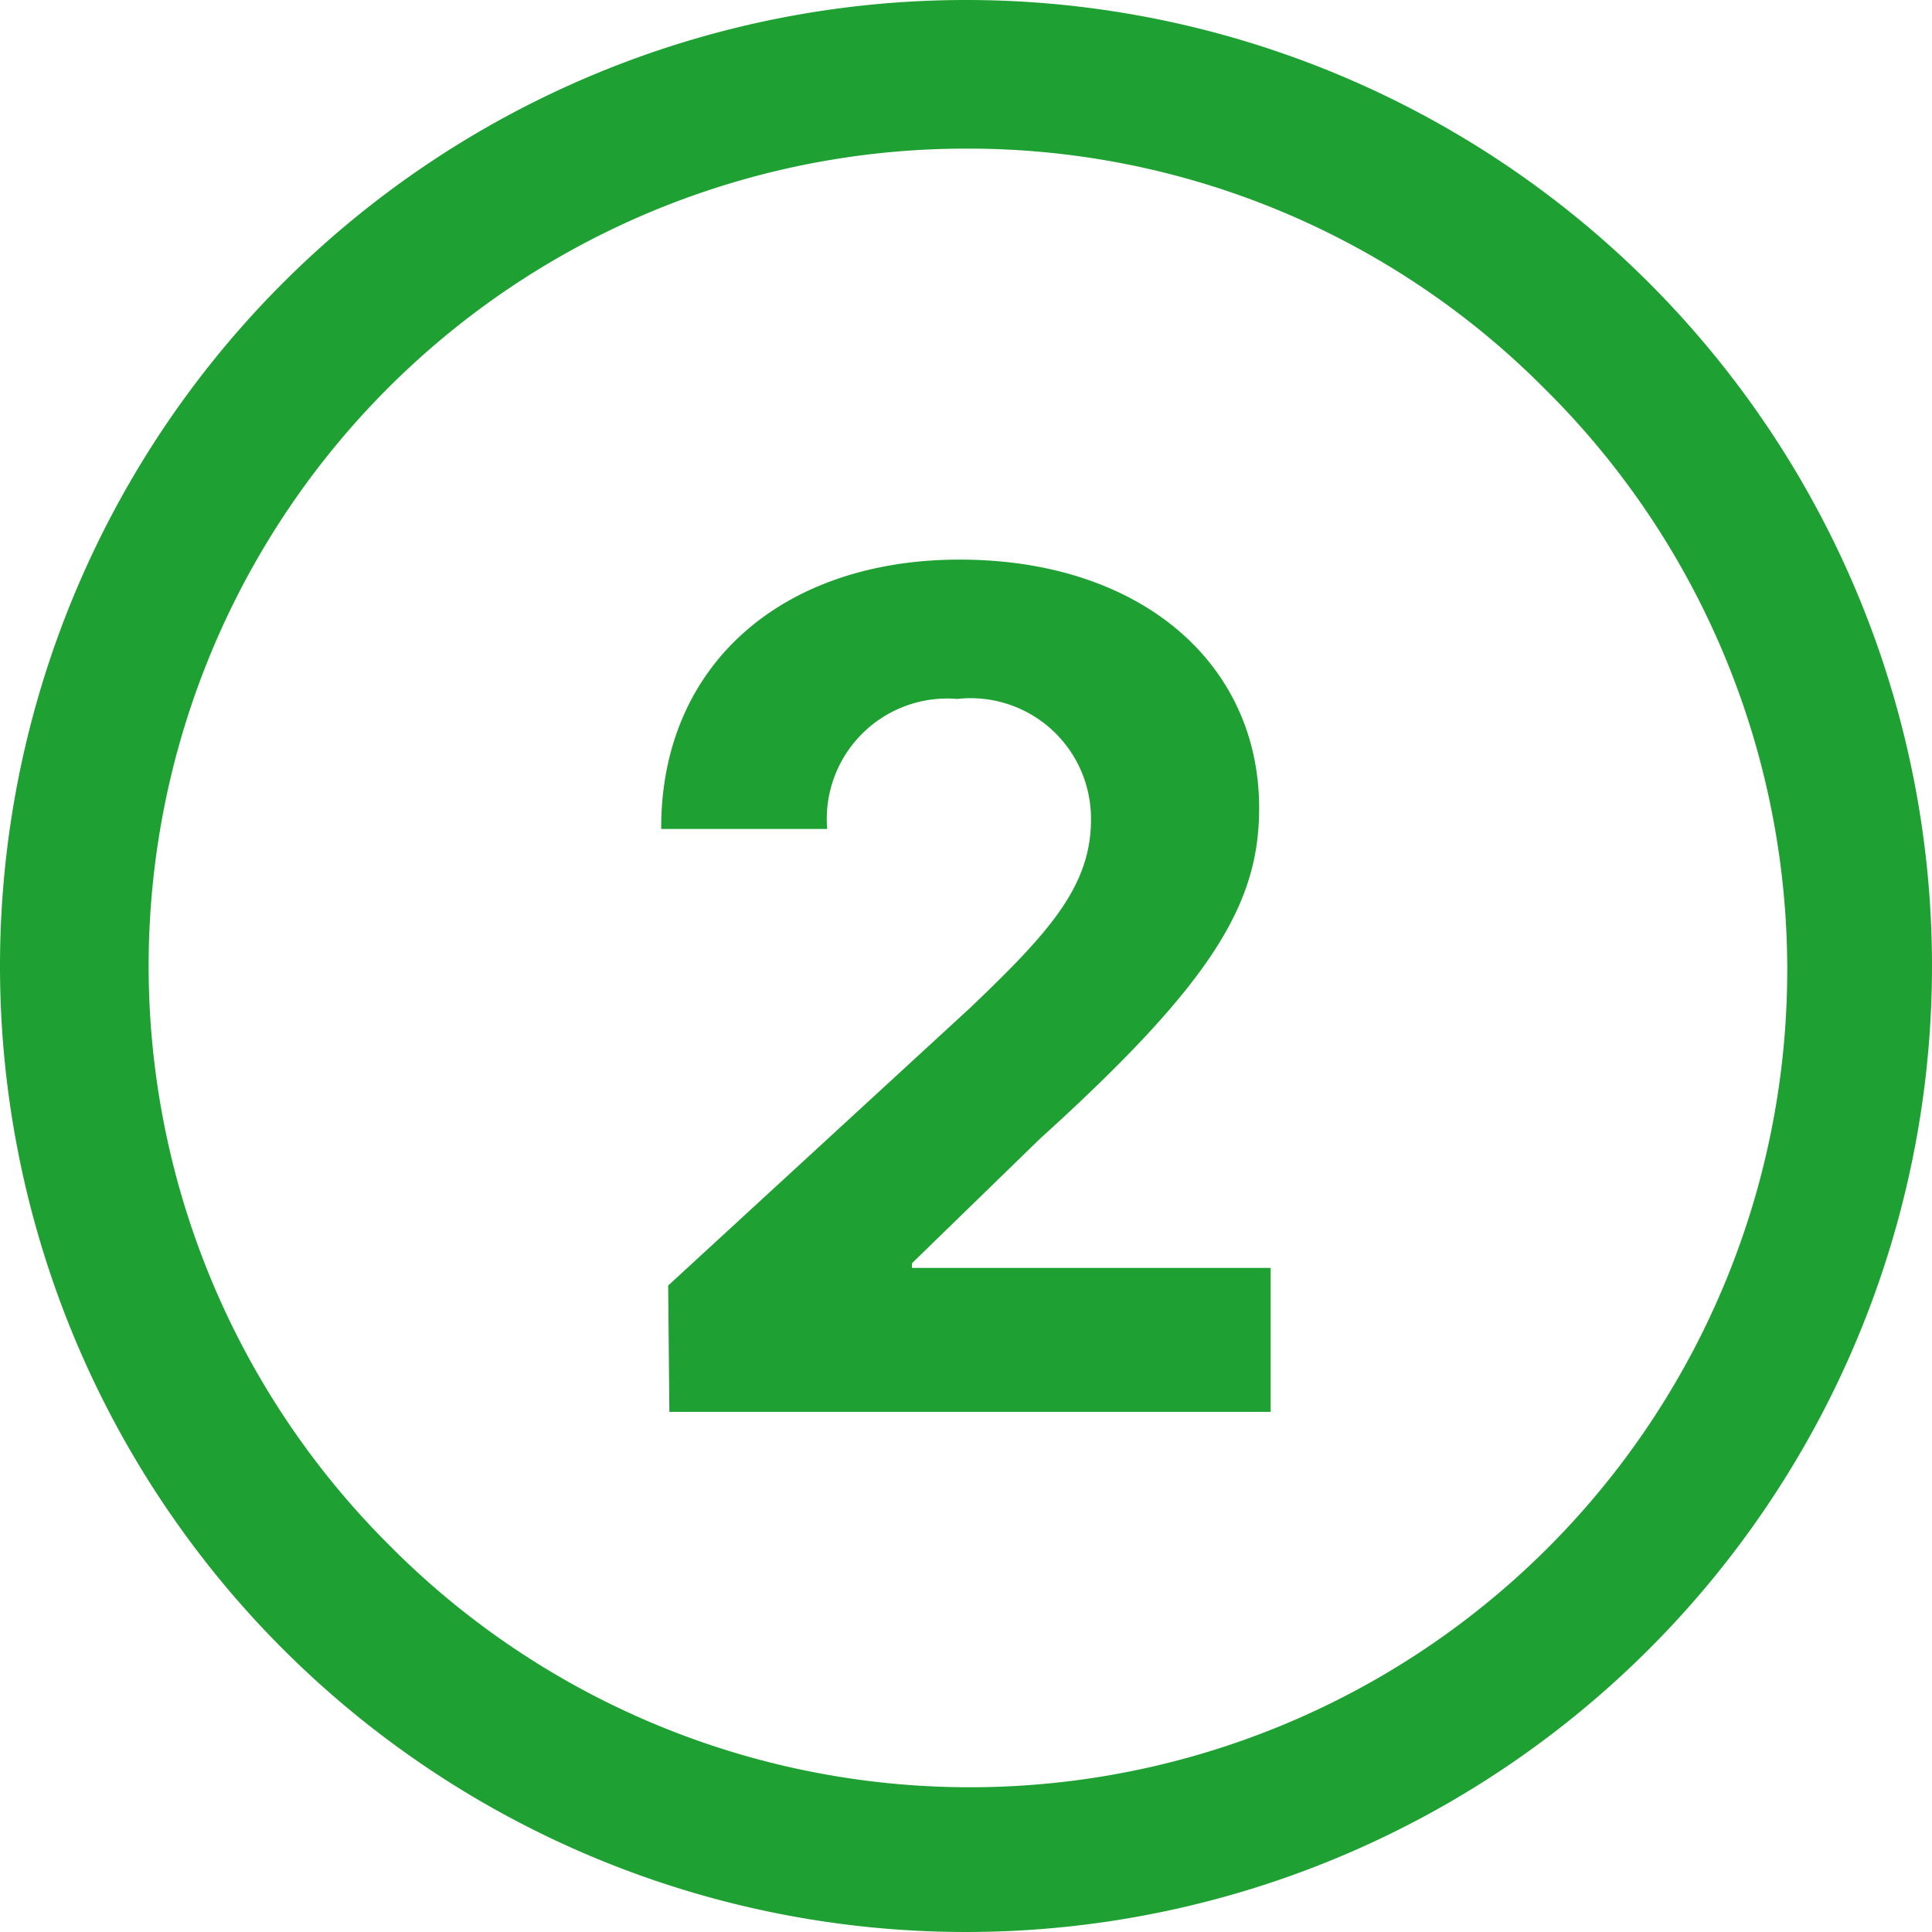
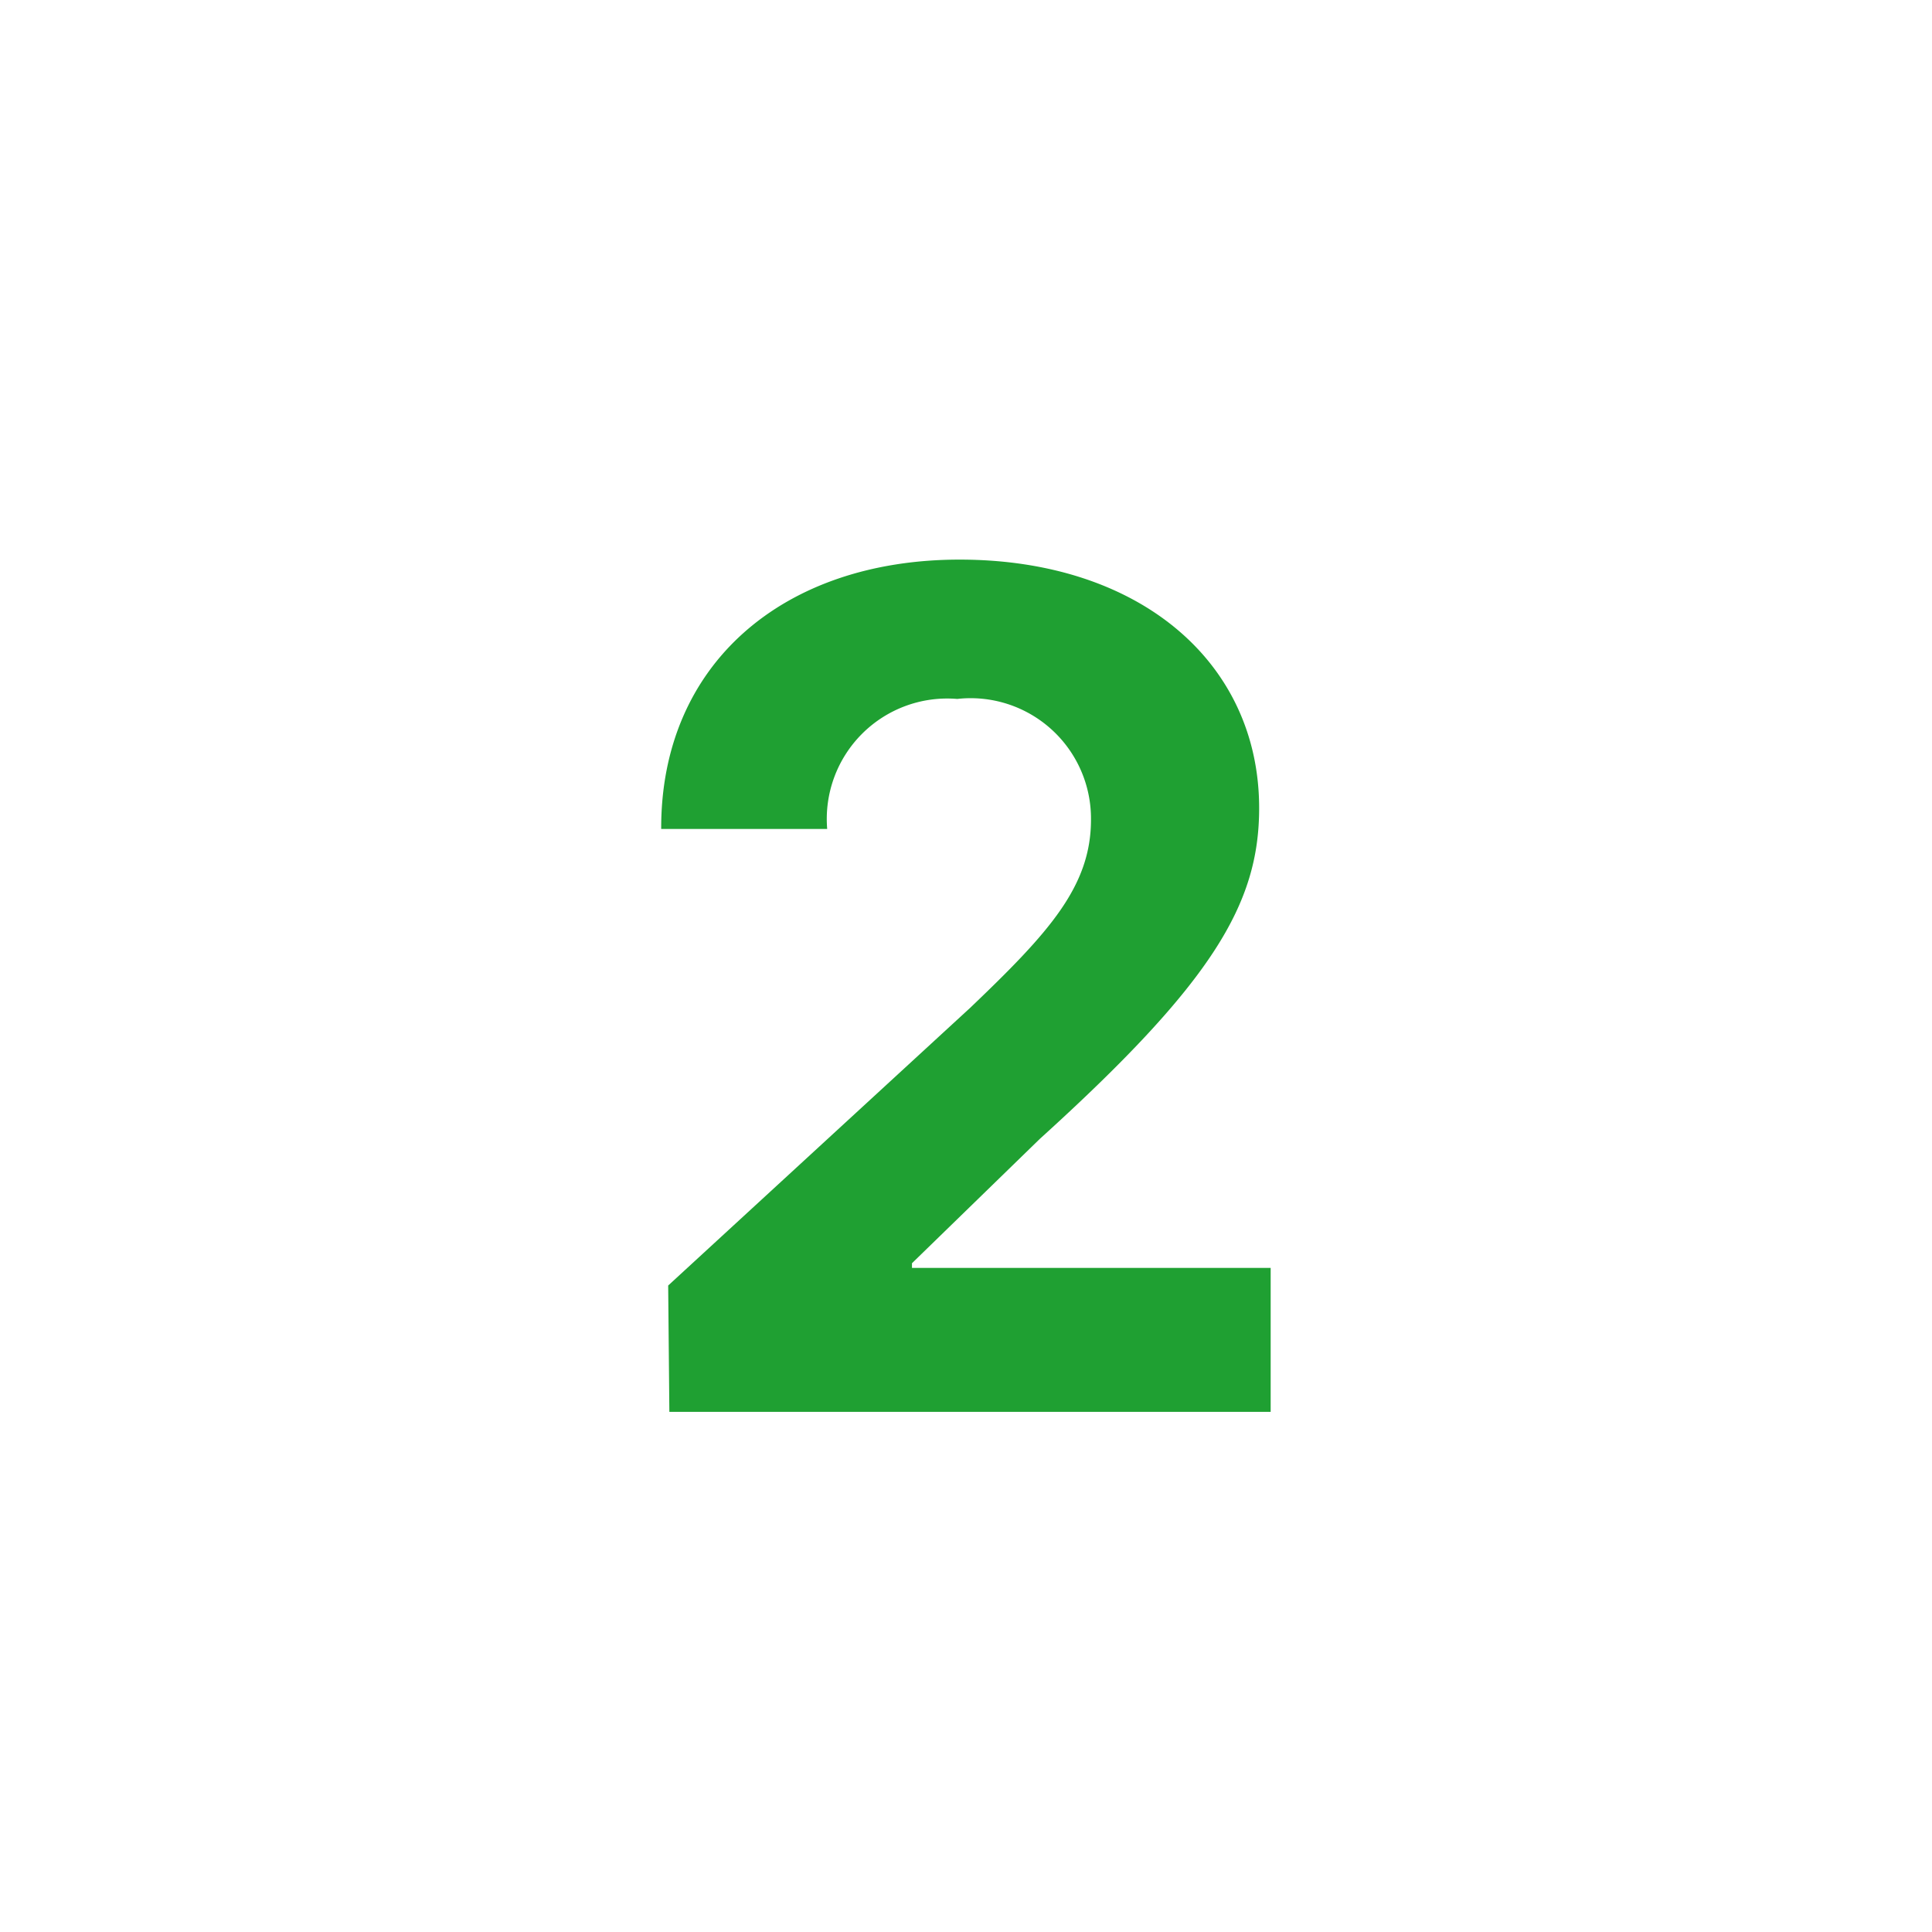
<svg xmlns="http://www.w3.org/2000/svg" width="26" height="26" viewBox="0 0 26 26">
  <g transform="translate(-669 -1742)">
-     <path d="M13,2A11,11,0,0,0,5.222,20.778,11,11,0,1,0,20.778,5.222,10.928,10.928,0,0,0,13,2m0-2A13,13,0,1,1,0,13,13,13,0,0,1,13,0Z" transform="translate(669 1742)" fill="#1fa032" />
    <path d="M-3.992,0H4.1V-1.937H-.727V-2L.992-3.672C3.32-5.781,3.945-6.836,3.945-8.125c0-1.961-1.609-3.344-4.031-3.344-2.383,0-4.023,1.414-4.016,3.625h2.234a1.621,1.621,0,0,1,1.75-1.75,1.62,1.62,0,0,1,1.8,1.625c0,.9-.57,1.523-1.625,2.531L-4.008-1.7Z" transform="translate(682 1761)" fill="#1fa032" />
  </g>
</svg>